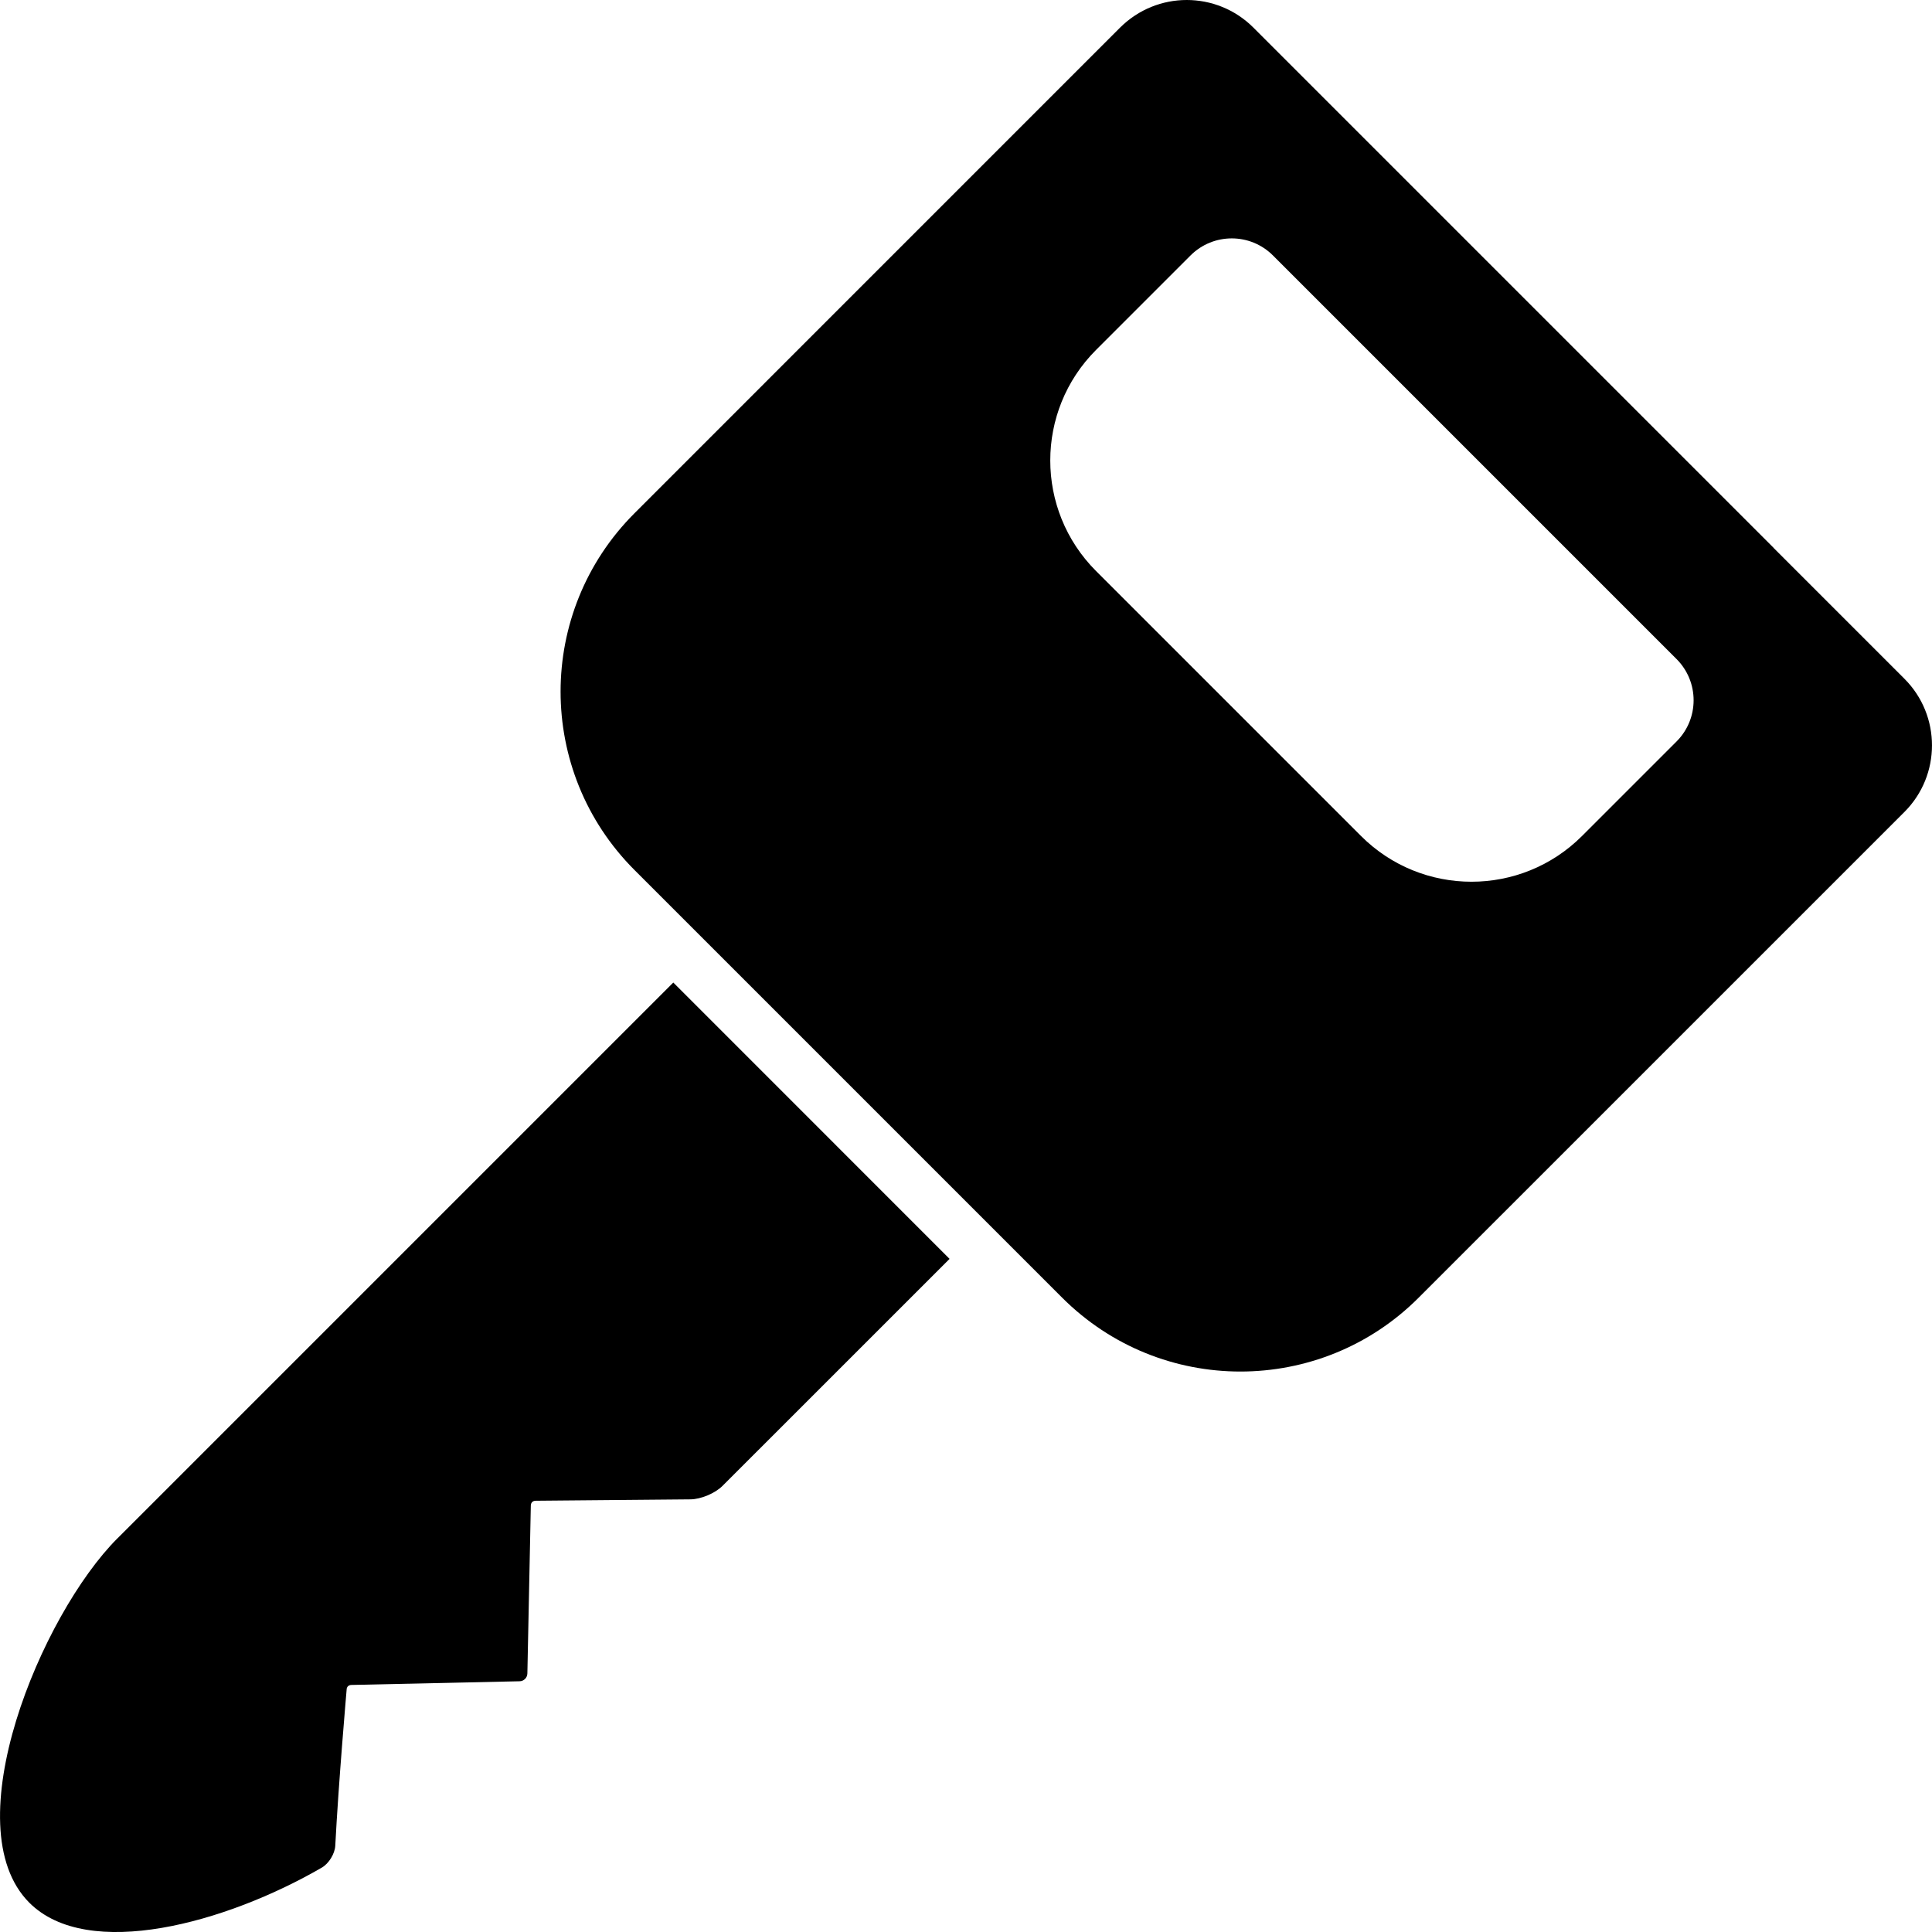
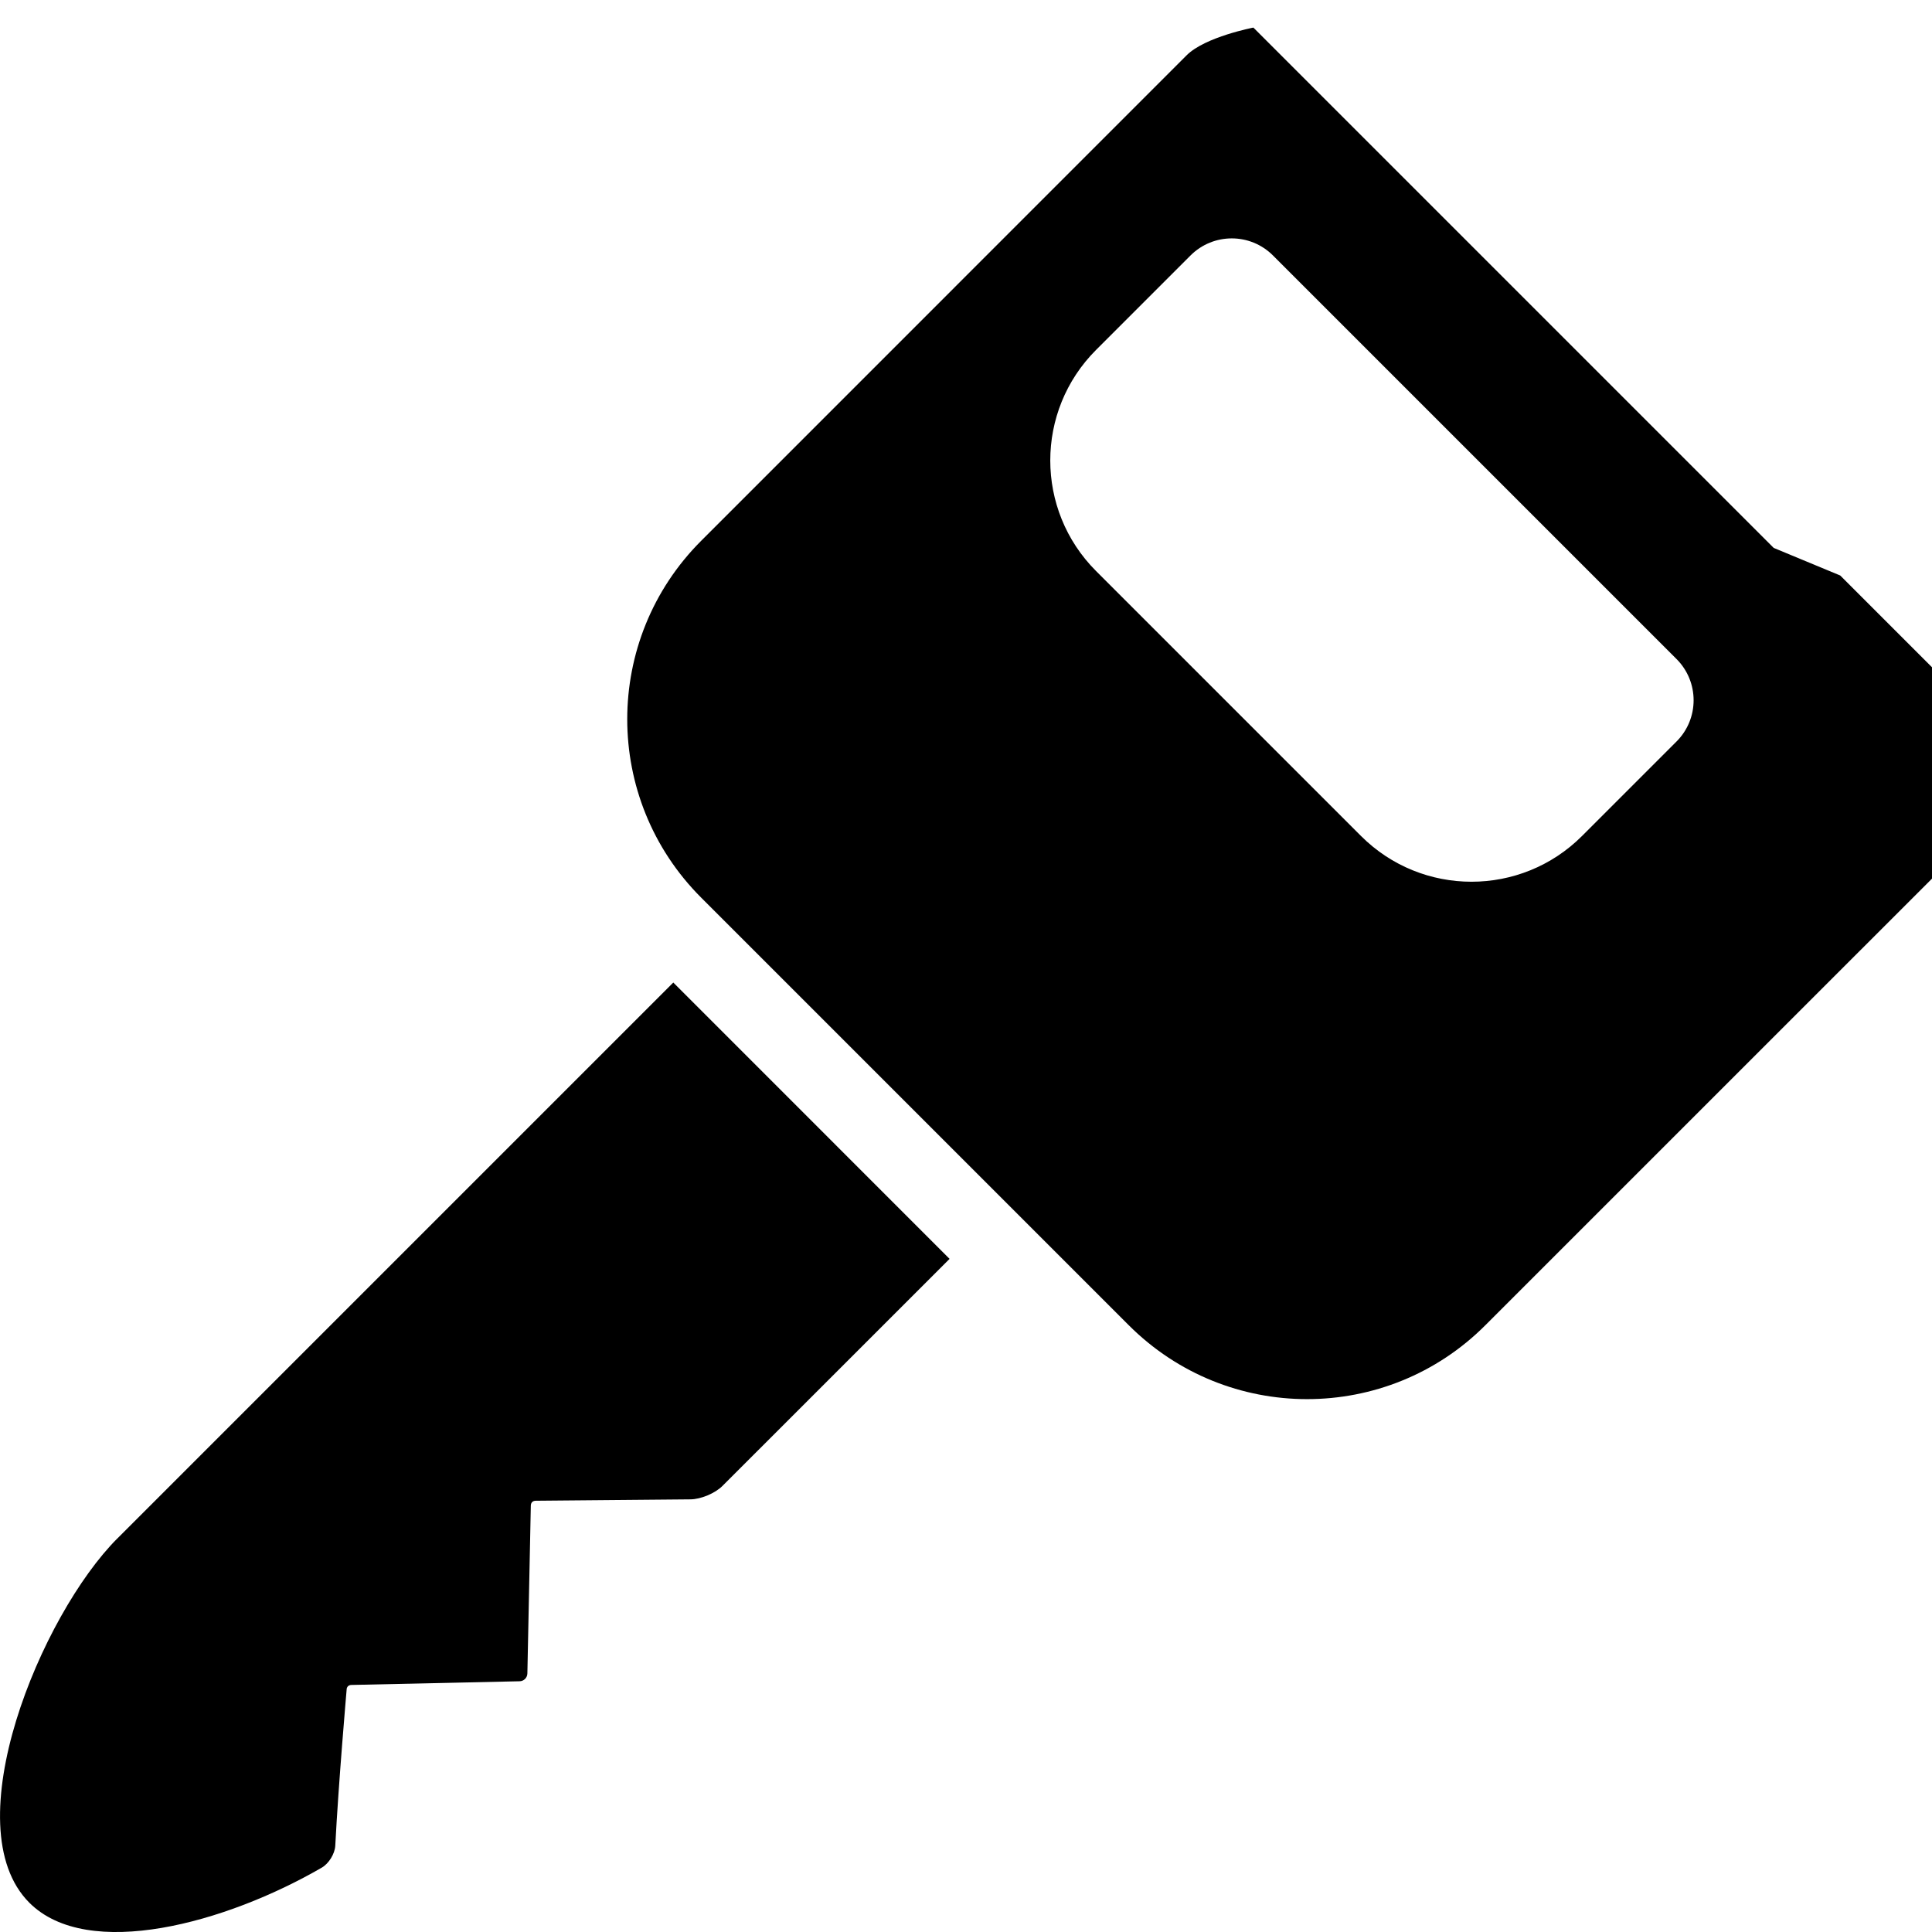
<svg xmlns="http://www.w3.org/2000/svg" version="1.1" width="32" height="32" viewBox="0 0 32 32">
  <title>key</title>
-   <path d="M1.946 25.479c-1.264 1.264-2.724 4.772-1.46 6.036 0.969 0.969 3.26 0.337 4.845-0.582 0.115-0.067 0.214-0.227 0.222-0.36 0.053-1.032 0.188-2.583 0.188-2.583 0-0.051 0.031-0.082 0.083-0.082l2.781-0.061c0.072-0.001 0.129-0.059 0.13-0.13l0.057-2.778c0.001-0.052 0.031-0.082 0.083-0.082 0 0 1.817-0.017 2.561-0.023 0.171-0.001 0.408-0.1 0.53-0.222 0.583-0.583 2.227-2.227 3.762-3.761l-4.576-4.577-9.207 9.207zM29.378 9.075l-8.618-8.618c-0.304-0.304-0.704-0.457-1.104-0.457s-0.798 0.153-1.104 0.457l-8.043 8.044c-1.632 1.632-1.632 4.277 0 5.909l7.082 7.082c0.817 0.817 1.885 1.225 2.954 1.225s2.139-0.408 2.954-1.225l8.044-8.043c0.609-0.609 0.609-1.598 0-2.207l-2.167-2.167zM27.768 12.282l-1.564 1.564c-1.011 1.011-2.651 1.011-3.662 0l-4.388-4.388c-1.011-1.011-1.011-2.651 0-3.662l1.564-1.564c0.378-0.378 0.99-0.378 1.367 0l6.683 6.683c0.378 0.377 0.378 0.99 0 1.367z" />
+   <path d="M1.946 25.479c-1.264 1.264-2.724 4.772-1.46 6.036 0.969 0.969 3.26 0.337 4.845-0.582 0.115-0.067 0.214-0.227 0.222-0.36 0.053-1.032 0.188-2.583 0.188-2.583 0-0.051 0.031-0.082 0.083-0.082l2.781-0.061c0.072-0.001 0.129-0.059 0.13-0.13l0.057-2.778c0.001-0.052 0.031-0.082 0.083-0.082 0 0 1.817-0.017 2.561-0.023 0.171-0.001 0.408-0.1 0.53-0.222 0.583-0.583 2.227-2.227 3.762-3.761l-4.576-4.577-9.207 9.207zM29.378 9.075l-8.618-8.618s-0.798 0.153-1.104 0.457l-8.043 8.044c-1.632 1.632-1.632 4.277 0 5.909l7.082 7.082c0.817 0.817 1.885 1.225 2.954 1.225s2.139-0.408 2.954-1.225l8.044-8.043c0.609-0.609 0.609-1.598 0-2.207l-2.167-2.167zM27.768 12.282l-1.564 1.564c-1.011 1.011-2.651 1.011-3.662 0l-4.388-4.388c-1.011-1.011-1.011-2.651 0-3.662l1.564-1.564c0.378-0.378 0.99-0.378 1.367 0l6.683 6.683c0.378 0.377 0.378 0.99 0 1.367z" />
</svg>